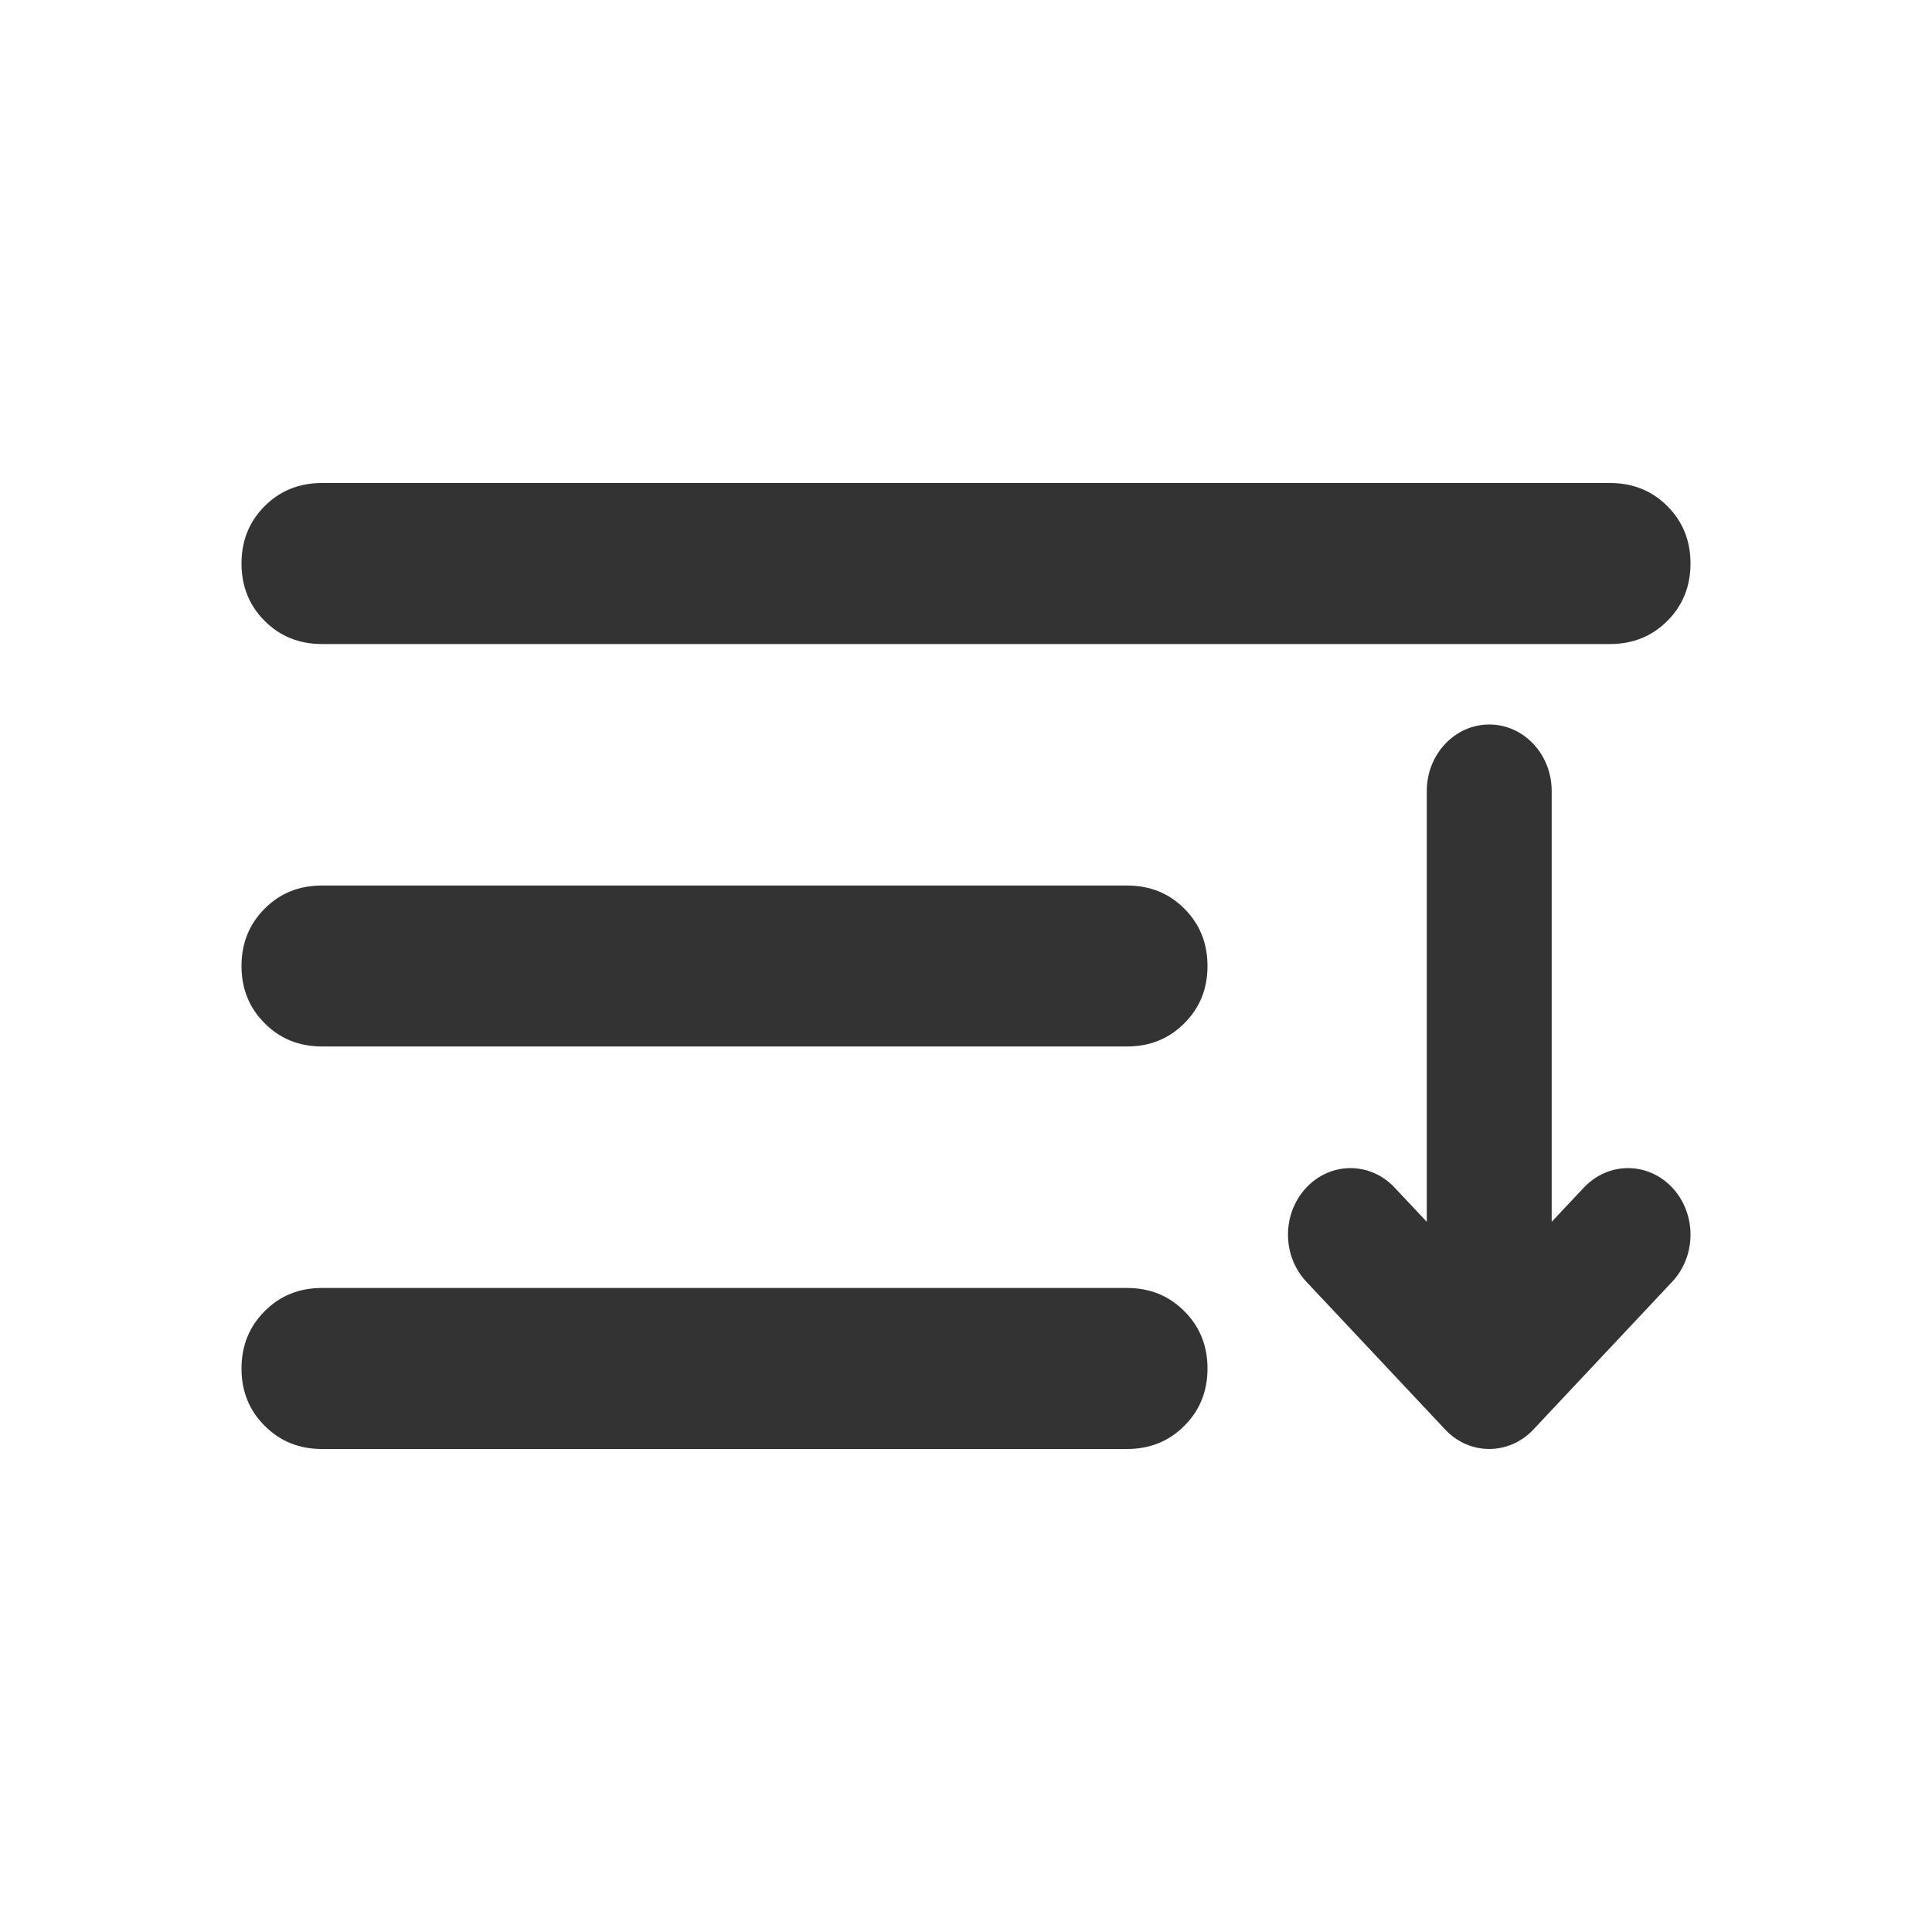
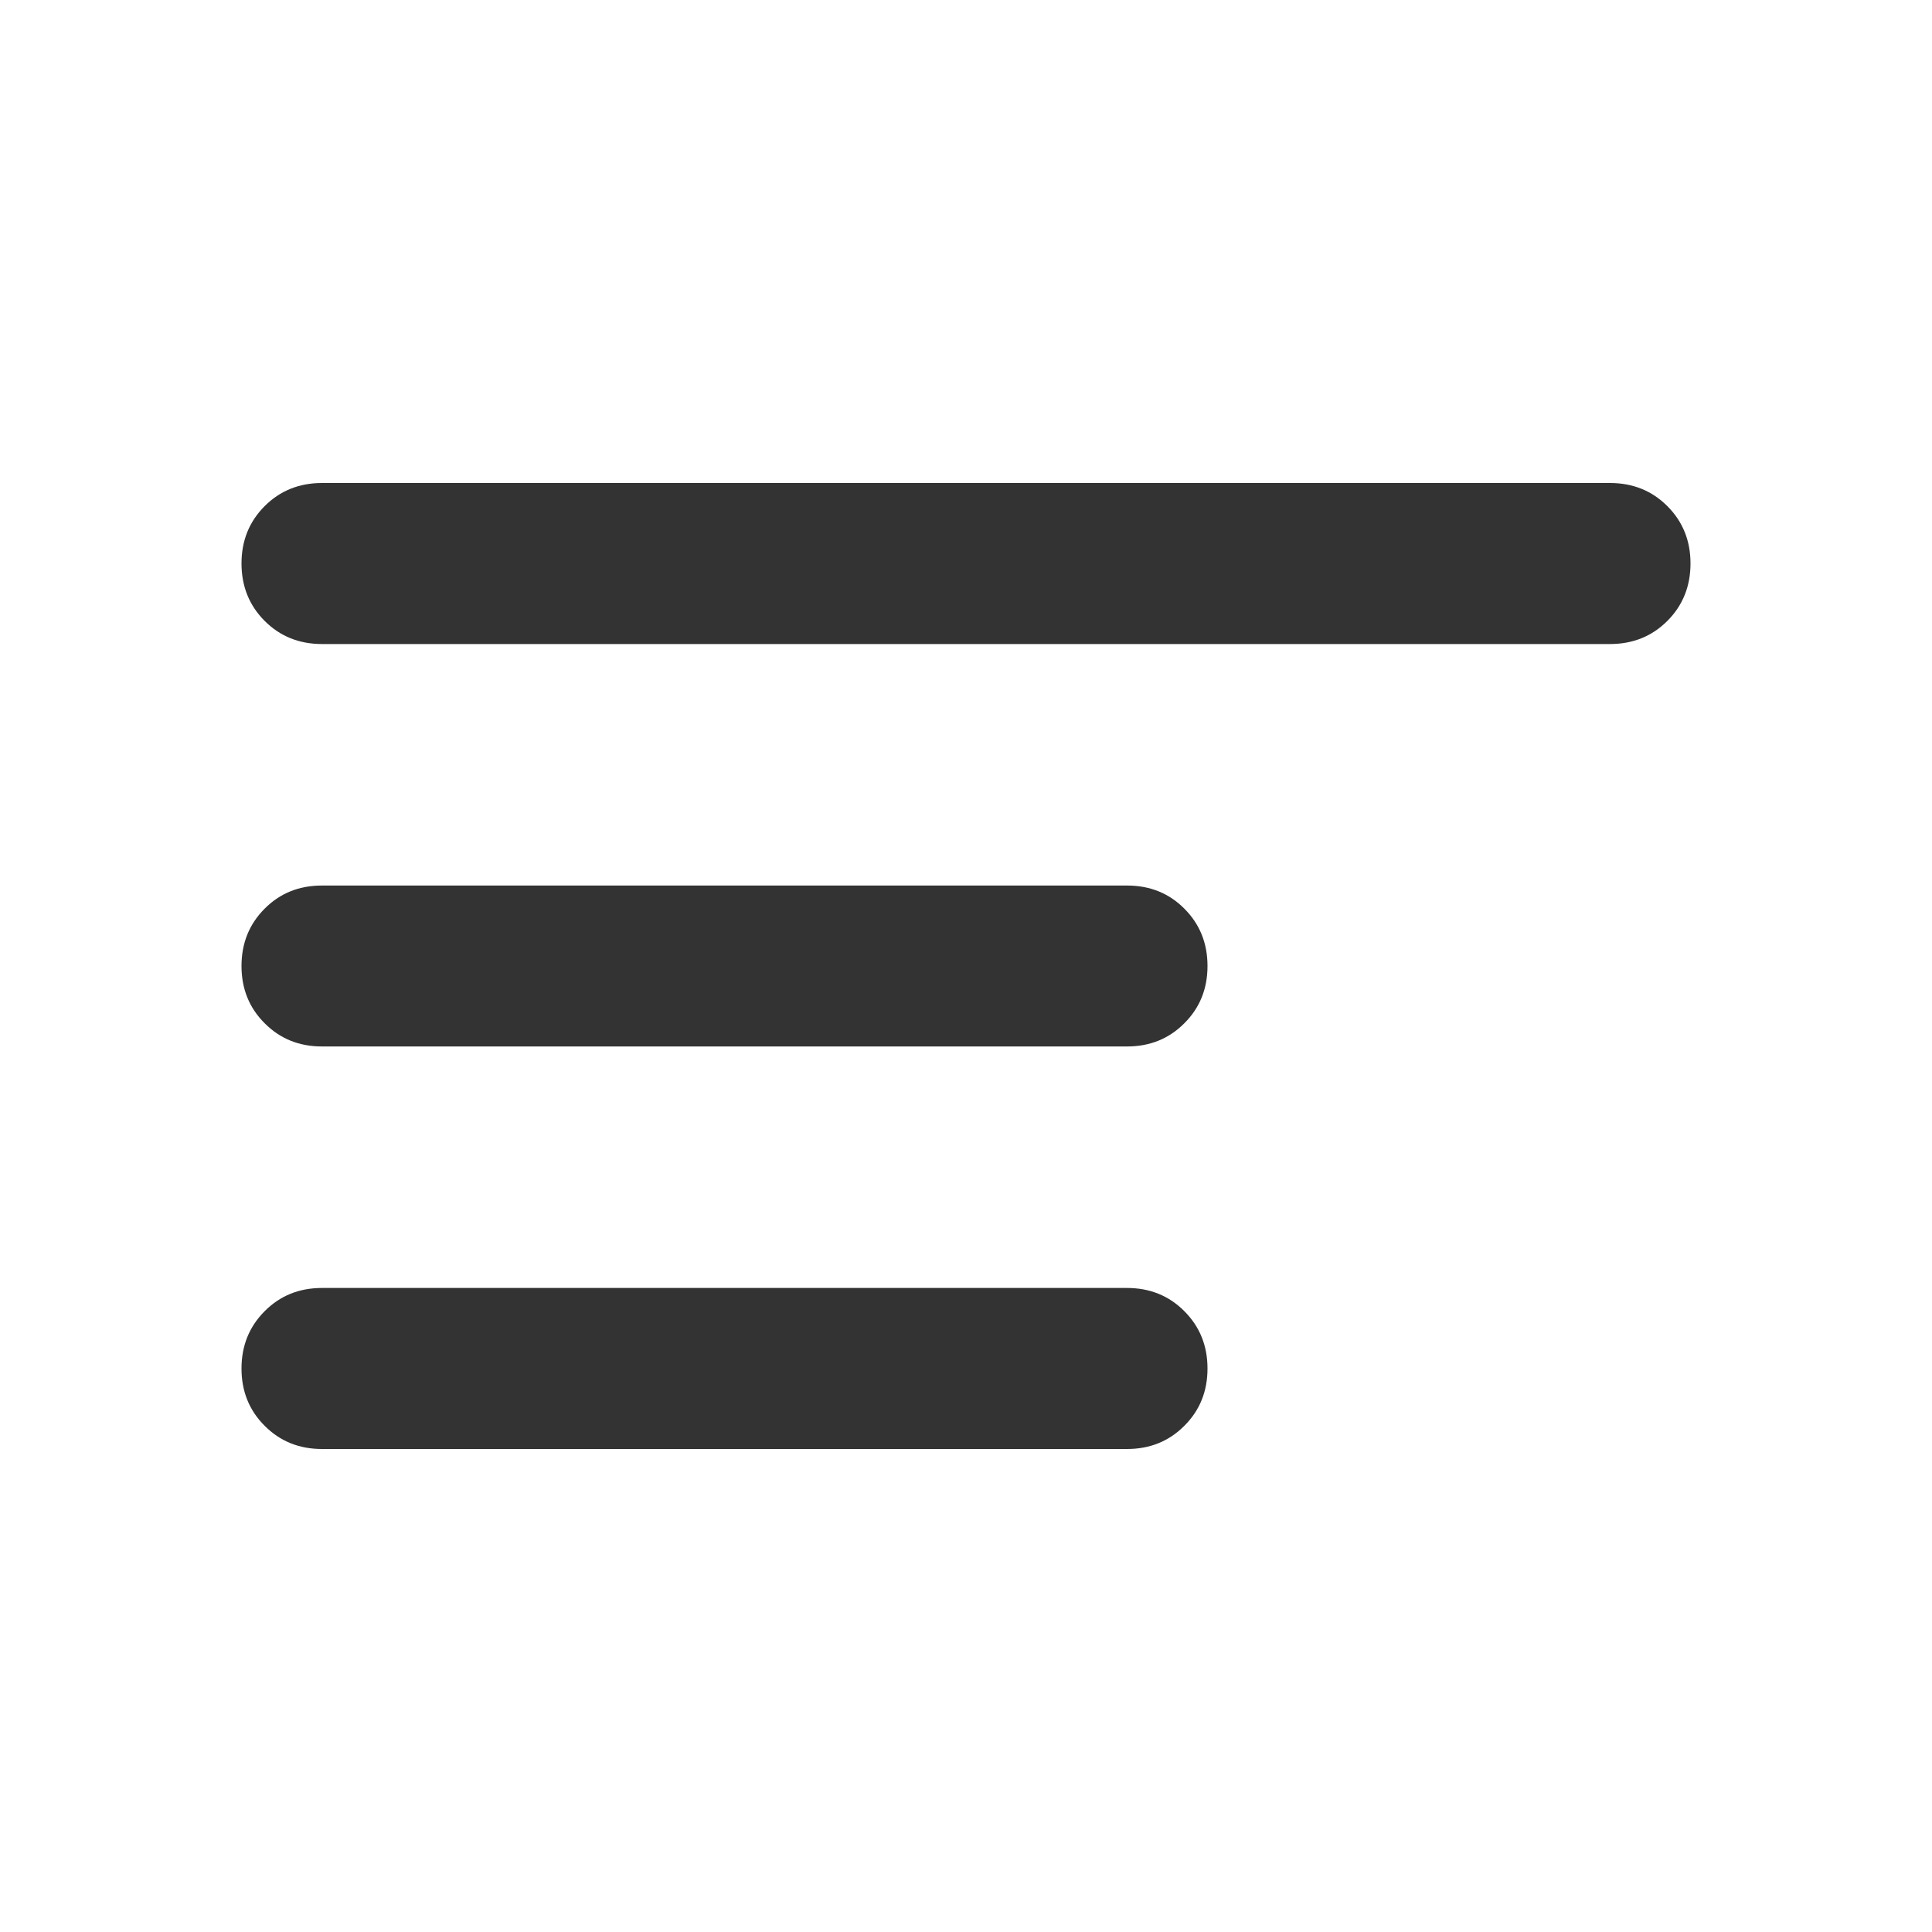
<svg xmlns="http://www.w3.org/2000/svg" width="20" height="20" viewBox="0 0 20 20" fill="none">
  <path d="M11.667 15C11.903 15 12.101 14.92 12.26 14.76C12.42 14.601 12.5 14.403 12.5 14.167C12.5 13.931 12.42 13.733 12.26 13.573C12.101 13.413 11.903 13.333 11.667 13.333H3.333C3.097 13.333 2.899 13.413 2.74 13.573C2.58 13.733 2.5 13.931 2.5 14.167C2.5 14.403 2.58 14.601 2.74 14.76C2.899 14.92 3.097 15 3.333 15H11.667ZM16.667 6.667C16.903 6.667 17.101 6.587 17.26 6.428C17.42 6.268 17.5 6.069 17.5 5.833C17.5 5.597 17.42 5.399 17.26 5.239C17.101 5.08 16.903 5 16.667 5H3.333C3.097 5 2.899 5.08 2.74 5.239C2.58 5.399 2.5 5.597 2.5 5.833C2.5 6.069 2.58 6.268 2.74 6.428C2.899 6.587 3.097 6.667 3.333 6.667H16.667ZM11.667 10.833C11.903 10.833 12.101 10.753 12.26 10.593C12.42 10.434 12.5 10.236 12.5 10C12.5 9.764 12.42 9.566 12.26 9.406C12.101 9.246 11.903 9.167 11.667 9.167H3.333C3.097 9.167 2.899 9.246 2.74 9.406C2.58 9.566 2.5 9.764 2.5 10C2.5 10.236 2.58 10.434 2.74 10.593C2.899 10.753 3.097 10.833 3.333 10.833H11.667Z" fill="#333333" />
-   <path fill-rule="evenodd" clip-rule="evenodd" d="M15.874 14.798C15.621 15.067 15.212 15.067 14.96 14.798L13.523 13.268C13.27 12.999 13.27 12.563 13.523 12.294C13.775 12.025 14.185 12.025 14.437 12.294L14.77 12.648V8.189C14.77 7.808 15.06 7.5 15.417 7.5C15.774 7.5 16.063 7.808 16.063 8.189V12.648L16.396 12.294C16.649 12.025 17.058 12.025 17.311 12.294C17.563 12.563 17.563 12.999 17.311 13.268L15.874 14.798Z" fill="#333333" />
</svg>